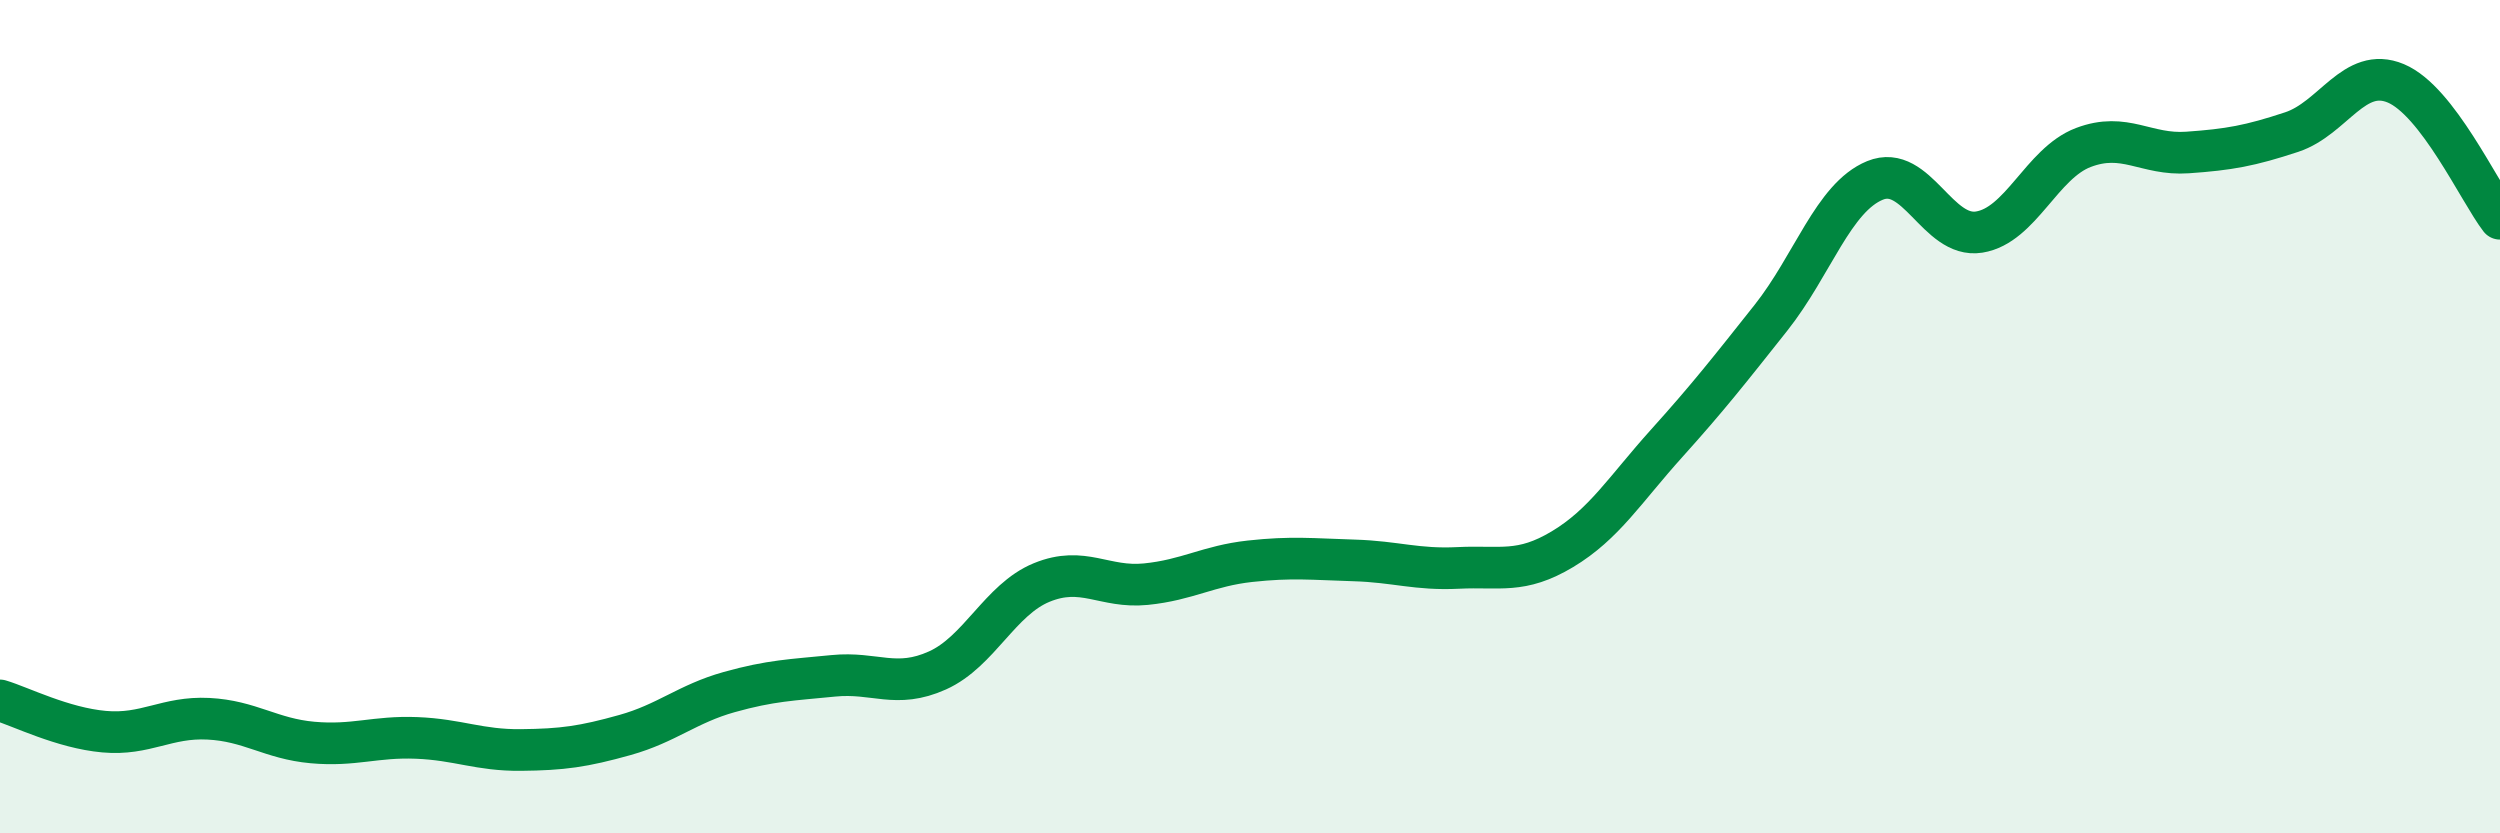
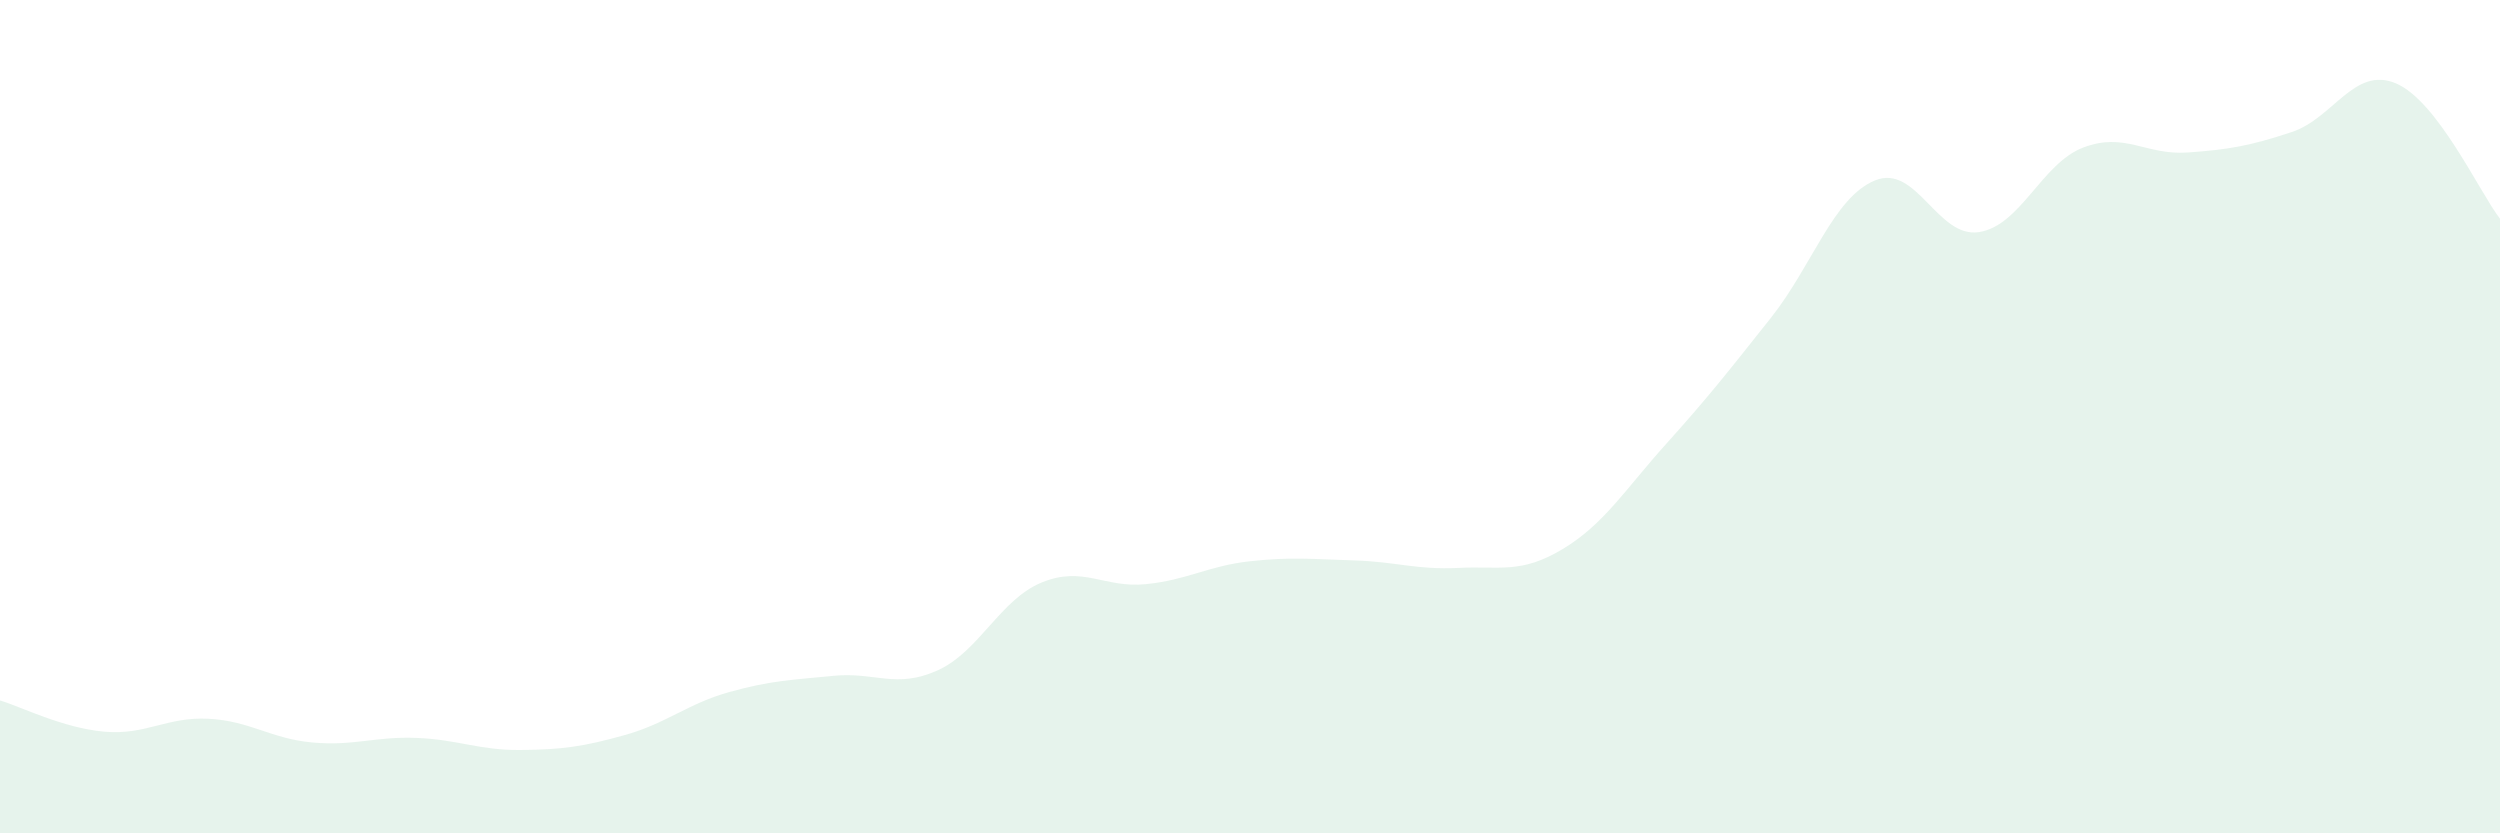
<svg xmlns="http://www.w3.org/2000/svg" width="60" height="20" viewBox="0 0 60 20">
  <path d="M 0,16.81 C 0.5,16.96 1.5,17.47 2.5,17.56 C 3.5,17.65 4,17.2 5,17.25 C 6,17.3 6.5,17.73 7.5,17.82 C 8.5,17.91 9,17.67 10,17.71 C 11,17.75 11.5,18.01 12.5,18 C 13.5,17.99 14,17.92 15,17.64 C 16,17.36 16.5,16.89 17.5,16.61 C 18.5,16.33 19,16.32 20,16.22 C 21,16.12 21.5,16.54 22.5,16.09 C 23.5,15.64 24,14.39 25,13.98 C 26,13.57 26.5,14.12 27.5,14.02 C 28.5,13.92 29,13.58 30,13.47 C 31,13.36 31.5,13.42 32.5,13.45 C 33.5,13.48 34,13.68 35,13.63 C 36,13.58 36.5,13.78 37.5,13.18 C 38.5,12.58 39,11.75 40,10.64 C 41,9.53 41.5,8.89 42.5,7.63 C 43.5,6.37 44,4.74 45,4.33 C 46,3.92 46.5,5.73 47.5,5.57 C 48.5,5.41 49,3.92 50,3.54 C 51,3.16 51.5,3.73 52.5,3.66 C 53.5,3.59 54,3.5 55,3.17 C 56,2.84 56.5,1.58 57.5,2 C 58.5,2.42 59.5,4.6 60,5.25L60 20L0 20Z" fill="#008740" opacity="0.1" stroke-linecap="round" stroke-linejoin="round" />
-   <path d="M 0,16.81 C 0.5,16.96 1.5,17.47 2.5,17.56 C 3.5,17.65 4,17.2 5,17.25 C 6,17.3 6.5,17.73 7.5,17.82 C 8.5,17.91 9,17.67 10,17.71 C 11,17.75 11.5,18.01 12.5,18 C 13.5,17.99 14,17.92 15,17.64 C 16,17.36 16.5,16.89 17.5,16.61 C 18.5,16.33 19,16.32 20,16.22 C 21,16.12 21.5,16.54 22.5,16.09 C 23.5,15.64 24,14.39 25,13.98 C 26,13.57 26.5,14.12 27.5,14.02 C 28.5,13.92 29,13.58 30,13.47 C 31,13.36 31.5,13.42 32.5,13.45 C 33.5,13.48 34,13.68 35,13.63 C 36,13.58 36.5,13.78 37.5,13.18 C 38.5,12.58 39,11.75 40,10.64 C 41,9.53 41.5,8.89 42.5,7.63 C 43.5,6.37 44,4.74 45,4.33 C 46,3.92 46.5,5.73 47.5,5.57 C 48.5,5.41 49,3.92 50,3.54 C 51,3.16 51.5,3.73 52.5,3.66 C 53.5,3.59 54,3.5 55,3.17 C 56,2.84 56.5,1.58 57.5,2 C 58.5,2.42 59.5,4.6 60,5.25" stroke="#008740" stroke-width="1" fill="none" stroke-linecap="round" stroke-linejoin="round" />
</svg>